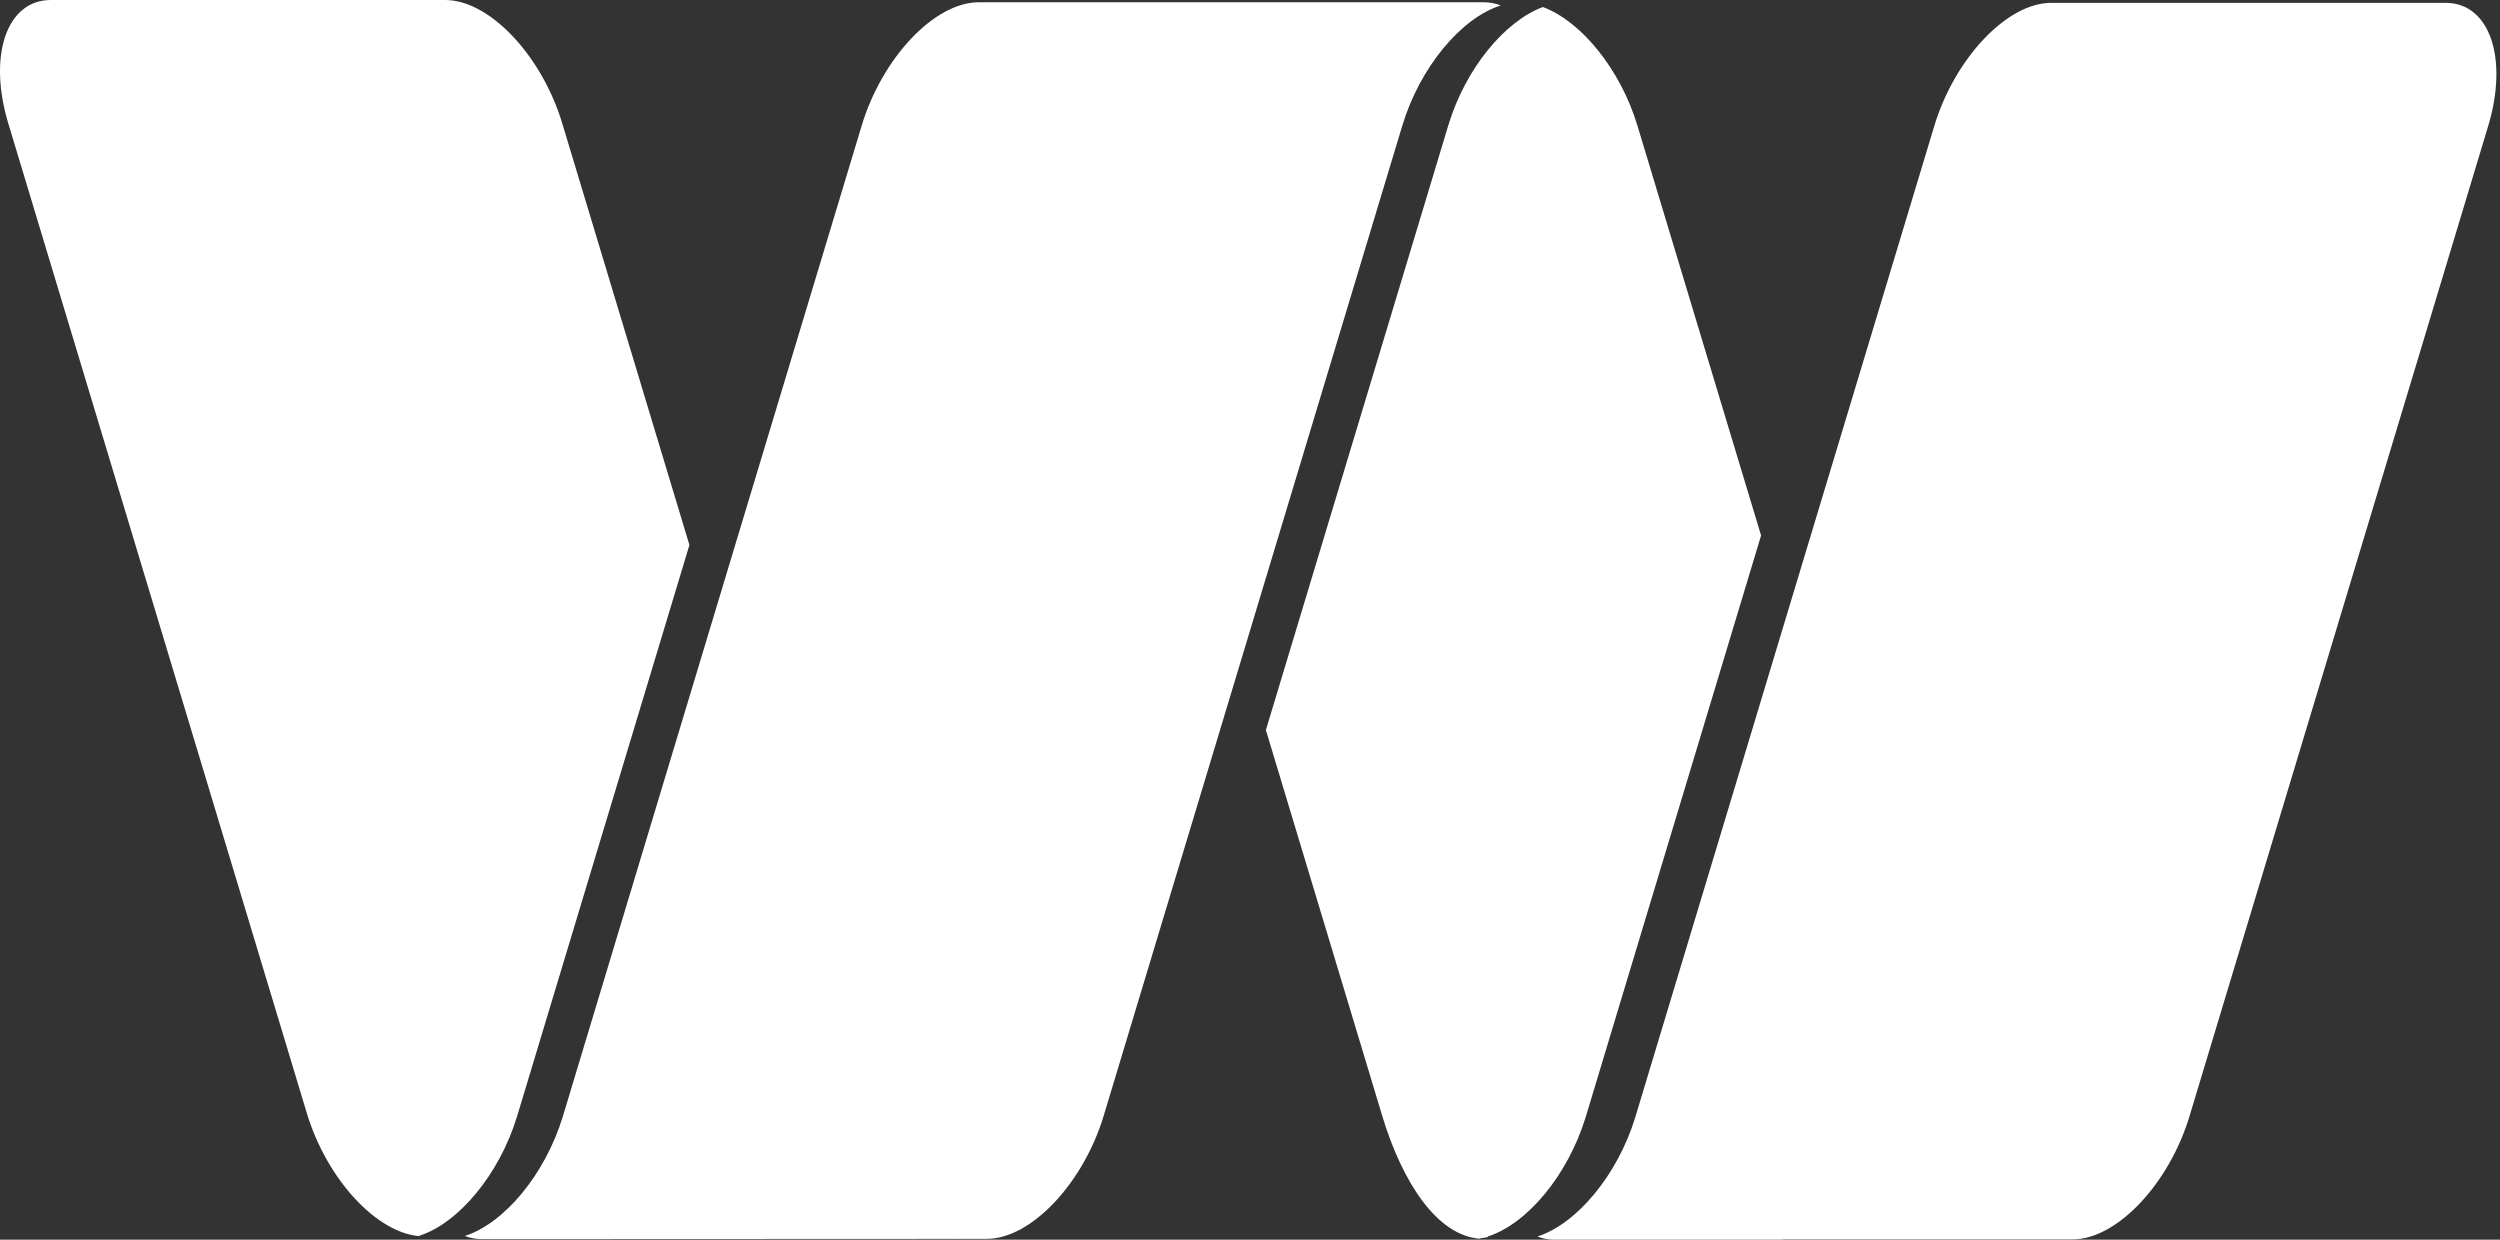
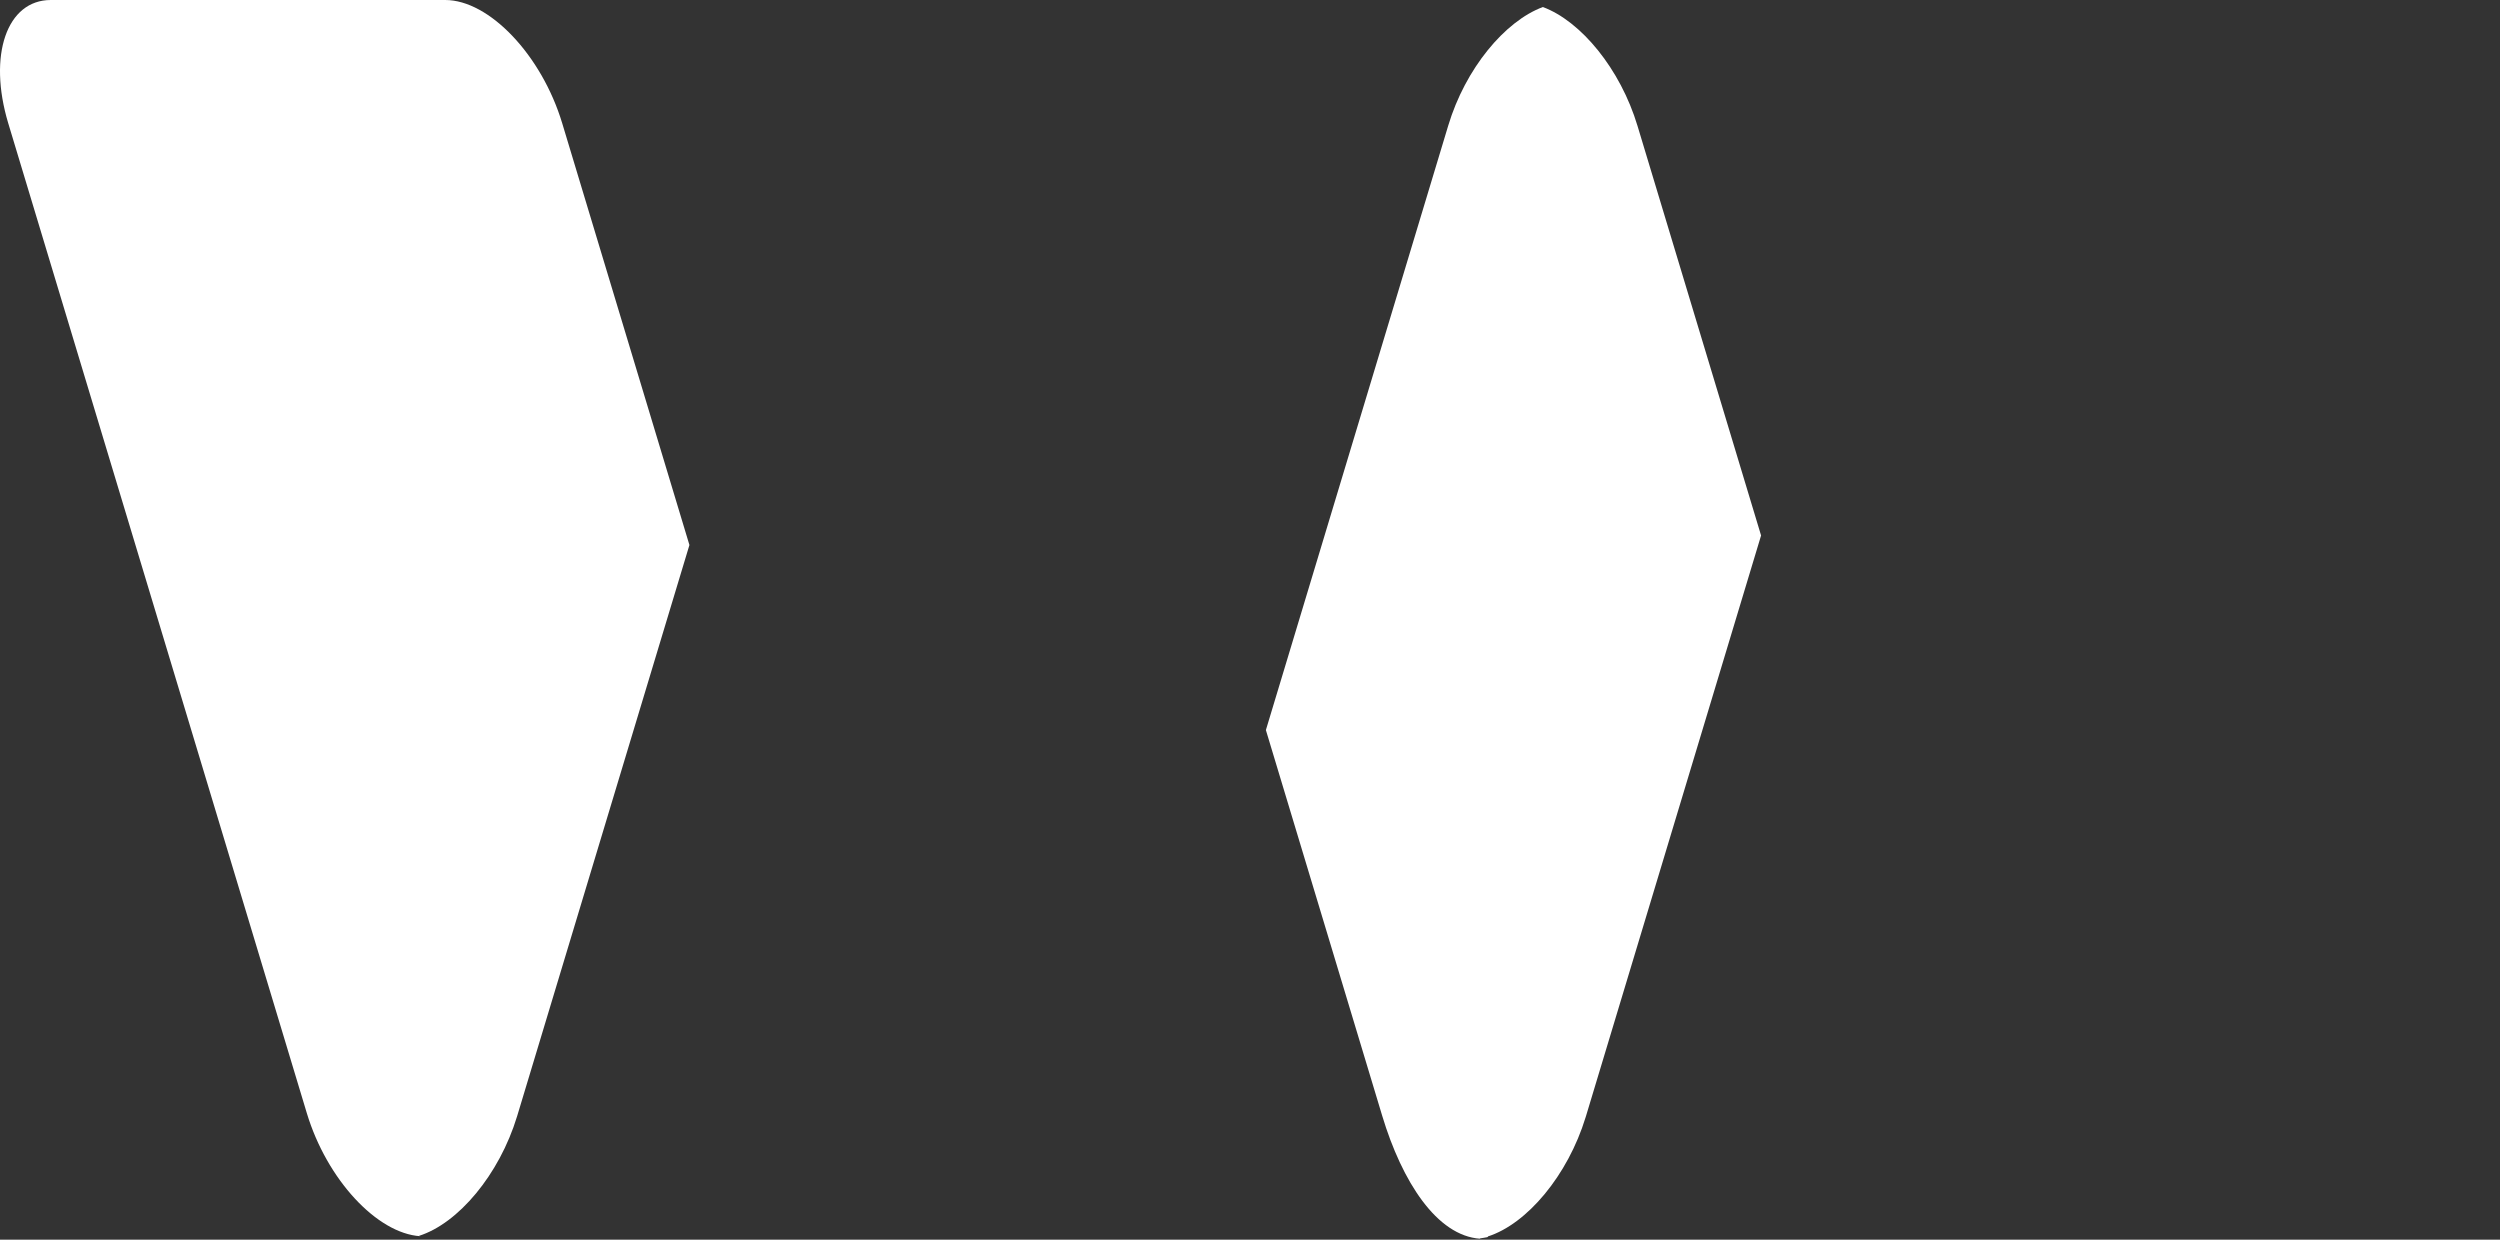
<svg xmlns="http://www.w3.org/2000/svg" width="121px" height="60px" viewBox="0 0 121 60">
  <rect x="0" y="0" width="121" height="60" fill="#333333" stroke="none" />
  <title>websee_logo</title>
  <g id="Page-1" stroke="none" stroke-width="1" fill="none" fill-rule="evenodd">
    <g id="websee_logo" fill="#FFFFFF" fill-rule="nonzero">
      <g id="znak">
        <path d="M25.026,54.032 C25.03,54.017 25.032,54.004 25.039,53.989 L33.368,26.379 L27.211,5.966 C26.217,2.669 23.682,0 21.548,0 L16.406,0 L7.607,0 L2.46,0 C0.329,0 -0.593,2.669 0.399,5.966 L14.851,53.879 C15.82,57.085 18.242,59.694 20.336,59.832 C20.317,59.826 20.3,59.824 20.28,59.815 C22.174,59.217 24.166,56.858 25.026,54.032 Z" id="Path" />
-         <path d="M72.631,0.265 C72.384,0.166 72.117,0.11 71.822,0.11 L67.316,0.11 L65.813,0.11 L61.312,0.11 L51.874,0.11 L47.368,0.11 C45.235,0.11 42.7,2.786 41.706,6.079 L27.255,53.991 C27.251,54.006 27.249,54.019 27.242,54.034 C26.383,56.86 24.391,59.217 22.497,59.82 C22.743,59.917 23.013,59.972 23.31,59.972 L46.288,59.962 L46.224,59.972 C46.267,59.972 46.305,59.962 46.351,59.962 L47.761,59.96 C49.897,59.96 52.428,57.289 53.422,53.991 L67.872,6.079 C68.732,3.236 70.728,0.868 72.631,0.265 Z" id="Path" />
-         <path d="M118.369,0.138 L113.22,0.138 L104.426,0.138 L99.277,0.138 C97.145,0.138 94.61,2.813 93.616,6.108 L79.164,54.019 C79.157,54.036 79.153,54.055 79.149,54.072 C78.287,56.892 76.295,59.248 74.408,59.847 C74.654,59.945 74.919,60 75.219,60 L80.368,60 L81.223,60 L86.37,60 C86.319,60 86.266,59.992 86.215,59.987 L86.37,59.987 L95.168,59.987 L100.313,59.987 C102.445,59.987 104.98,57.316 105.974,54.017 L120.426,6.106 C121.42,2.813 120.498,0.138 118.369,0.138 Z" id="Path" />
        <path d="M76.762,54.019 L85.236,25.918 L79.255,6.092 C78.427,3.34 76.522,1.028 74.675,0.34 C72.828,1.028 70.923,3.323 70.095,6.077 L61.269,35.335 L66.898,54.002 C67.864,57.204 69.545,59.811 71.639,59.955 C71.505,59.93 72.125,59.894 72.004,59.847 C73.898,59.248 75.885,56.892 76.745,54.072 C76.75,54.055 76.754,54.036 76.762,54.019 Z" id="Path" />
      </g>
    </g>
  </g>
</svg>